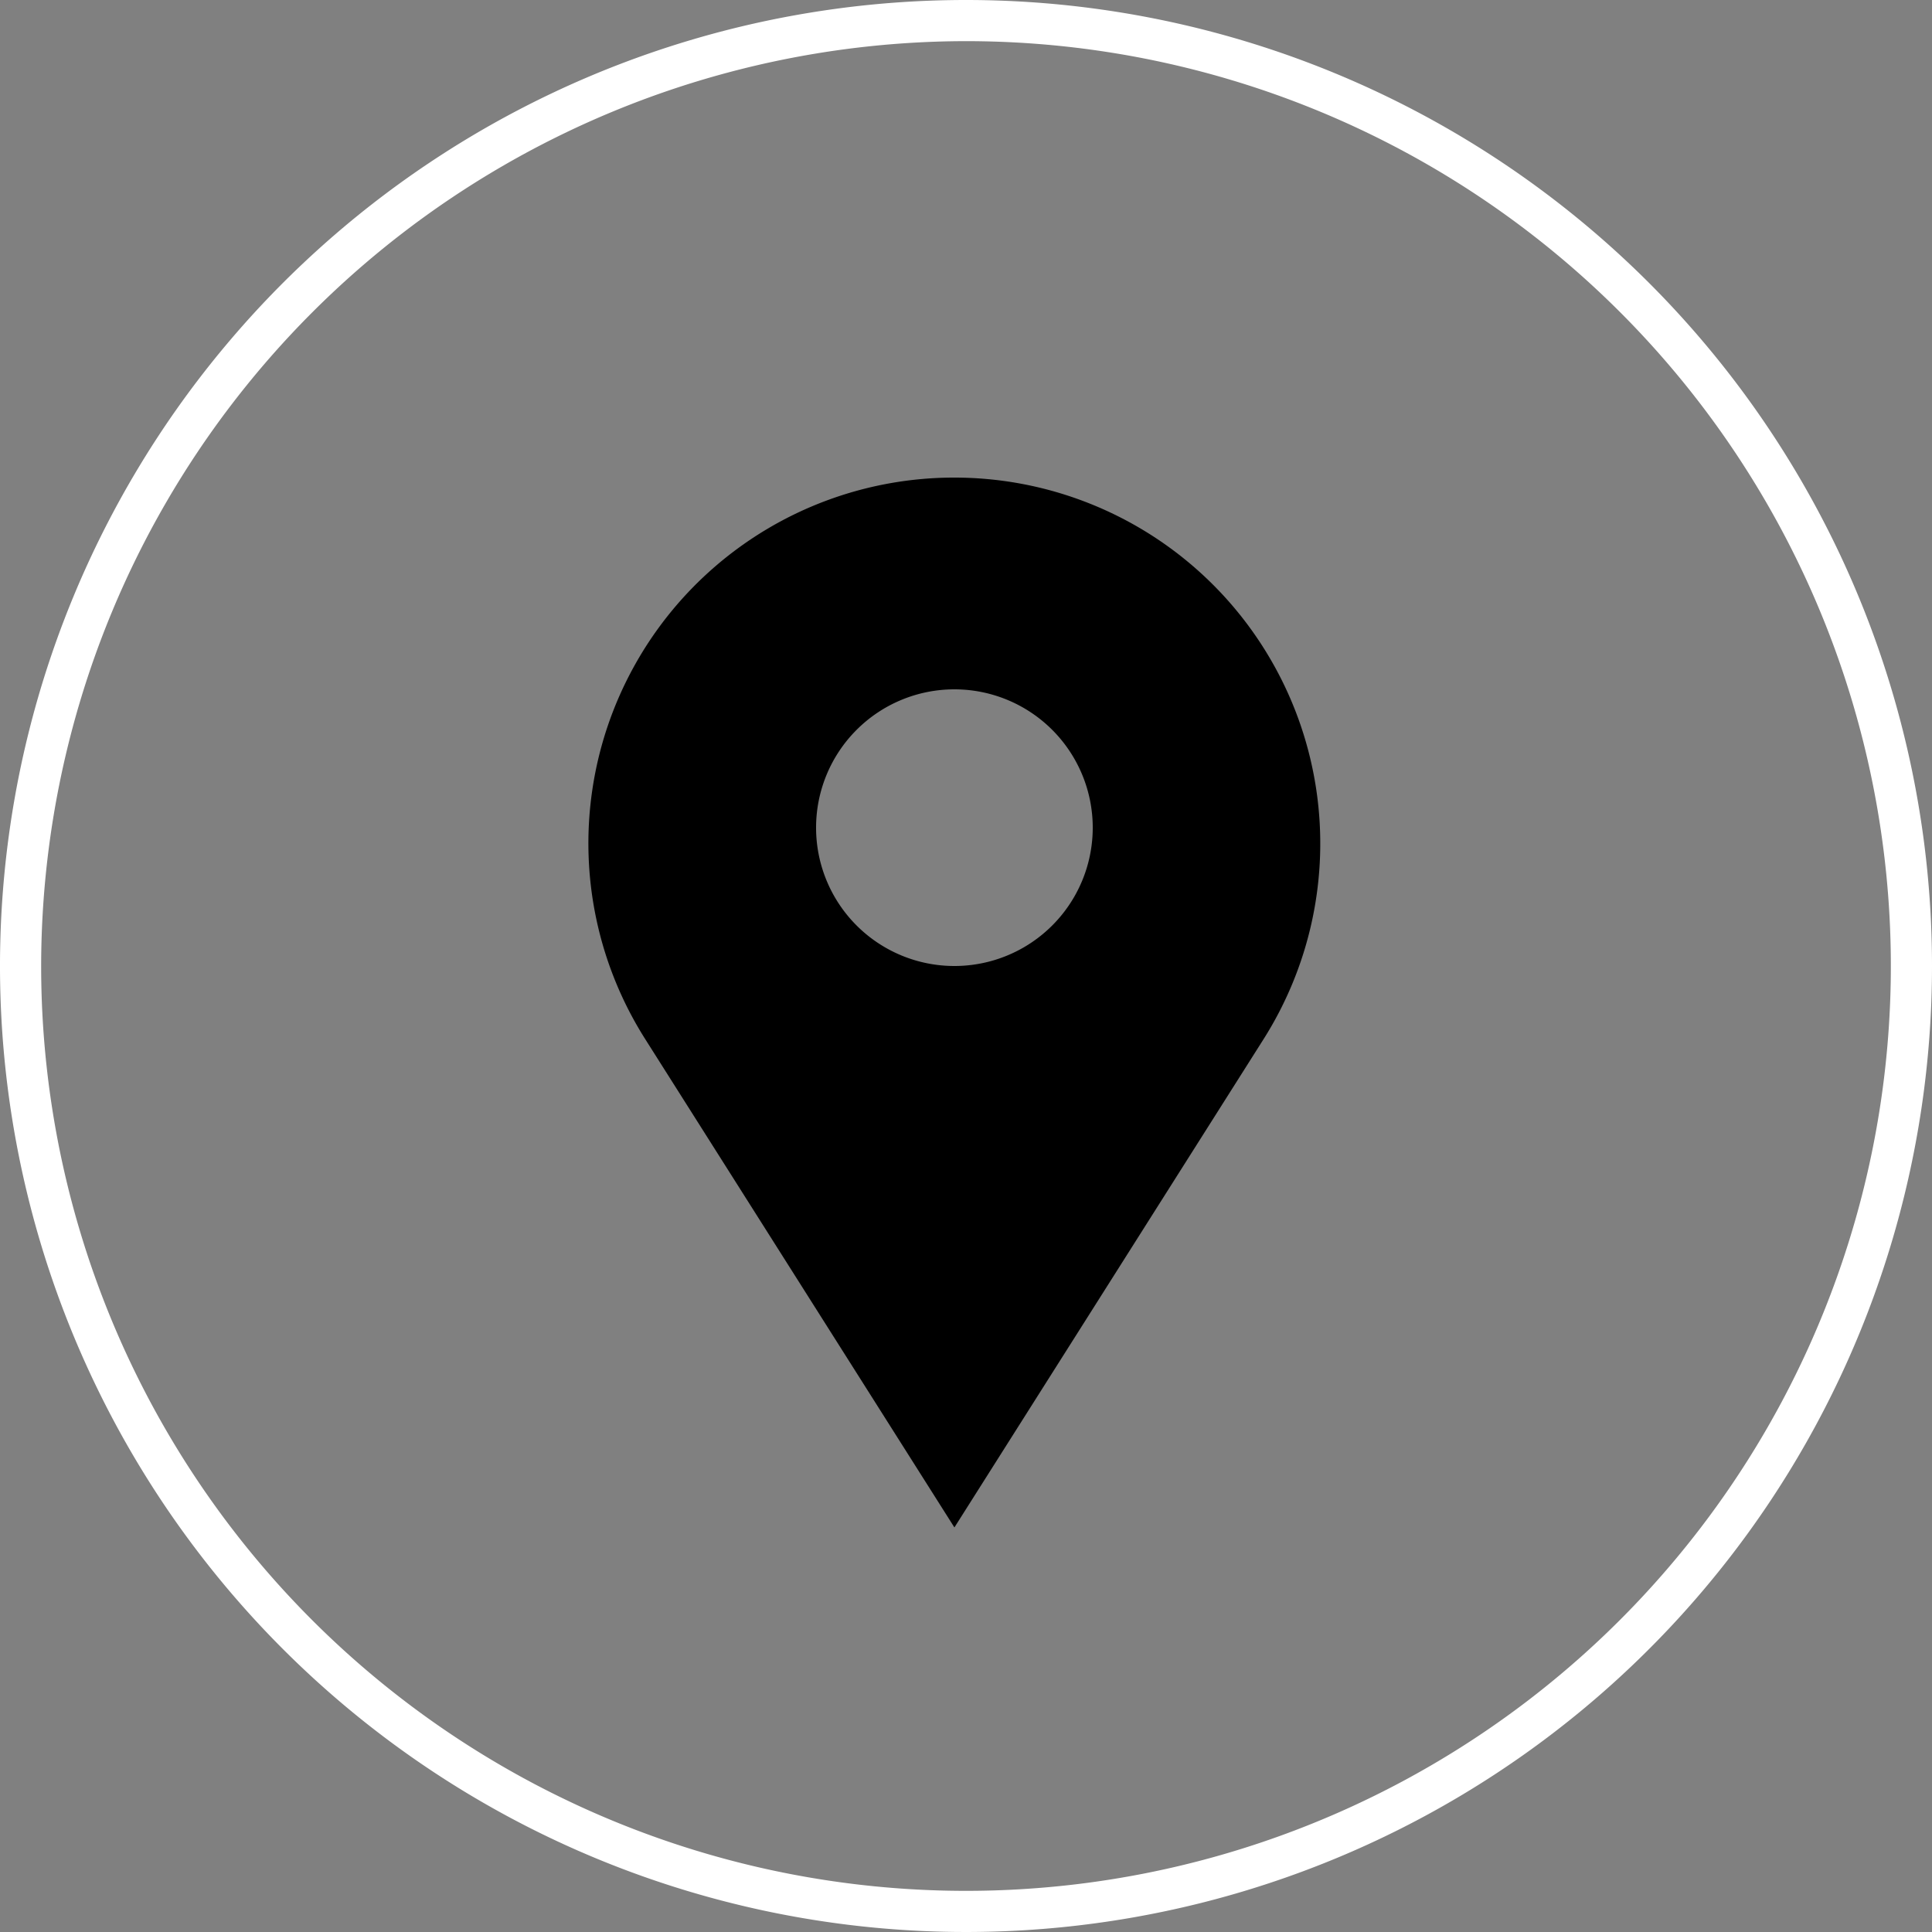
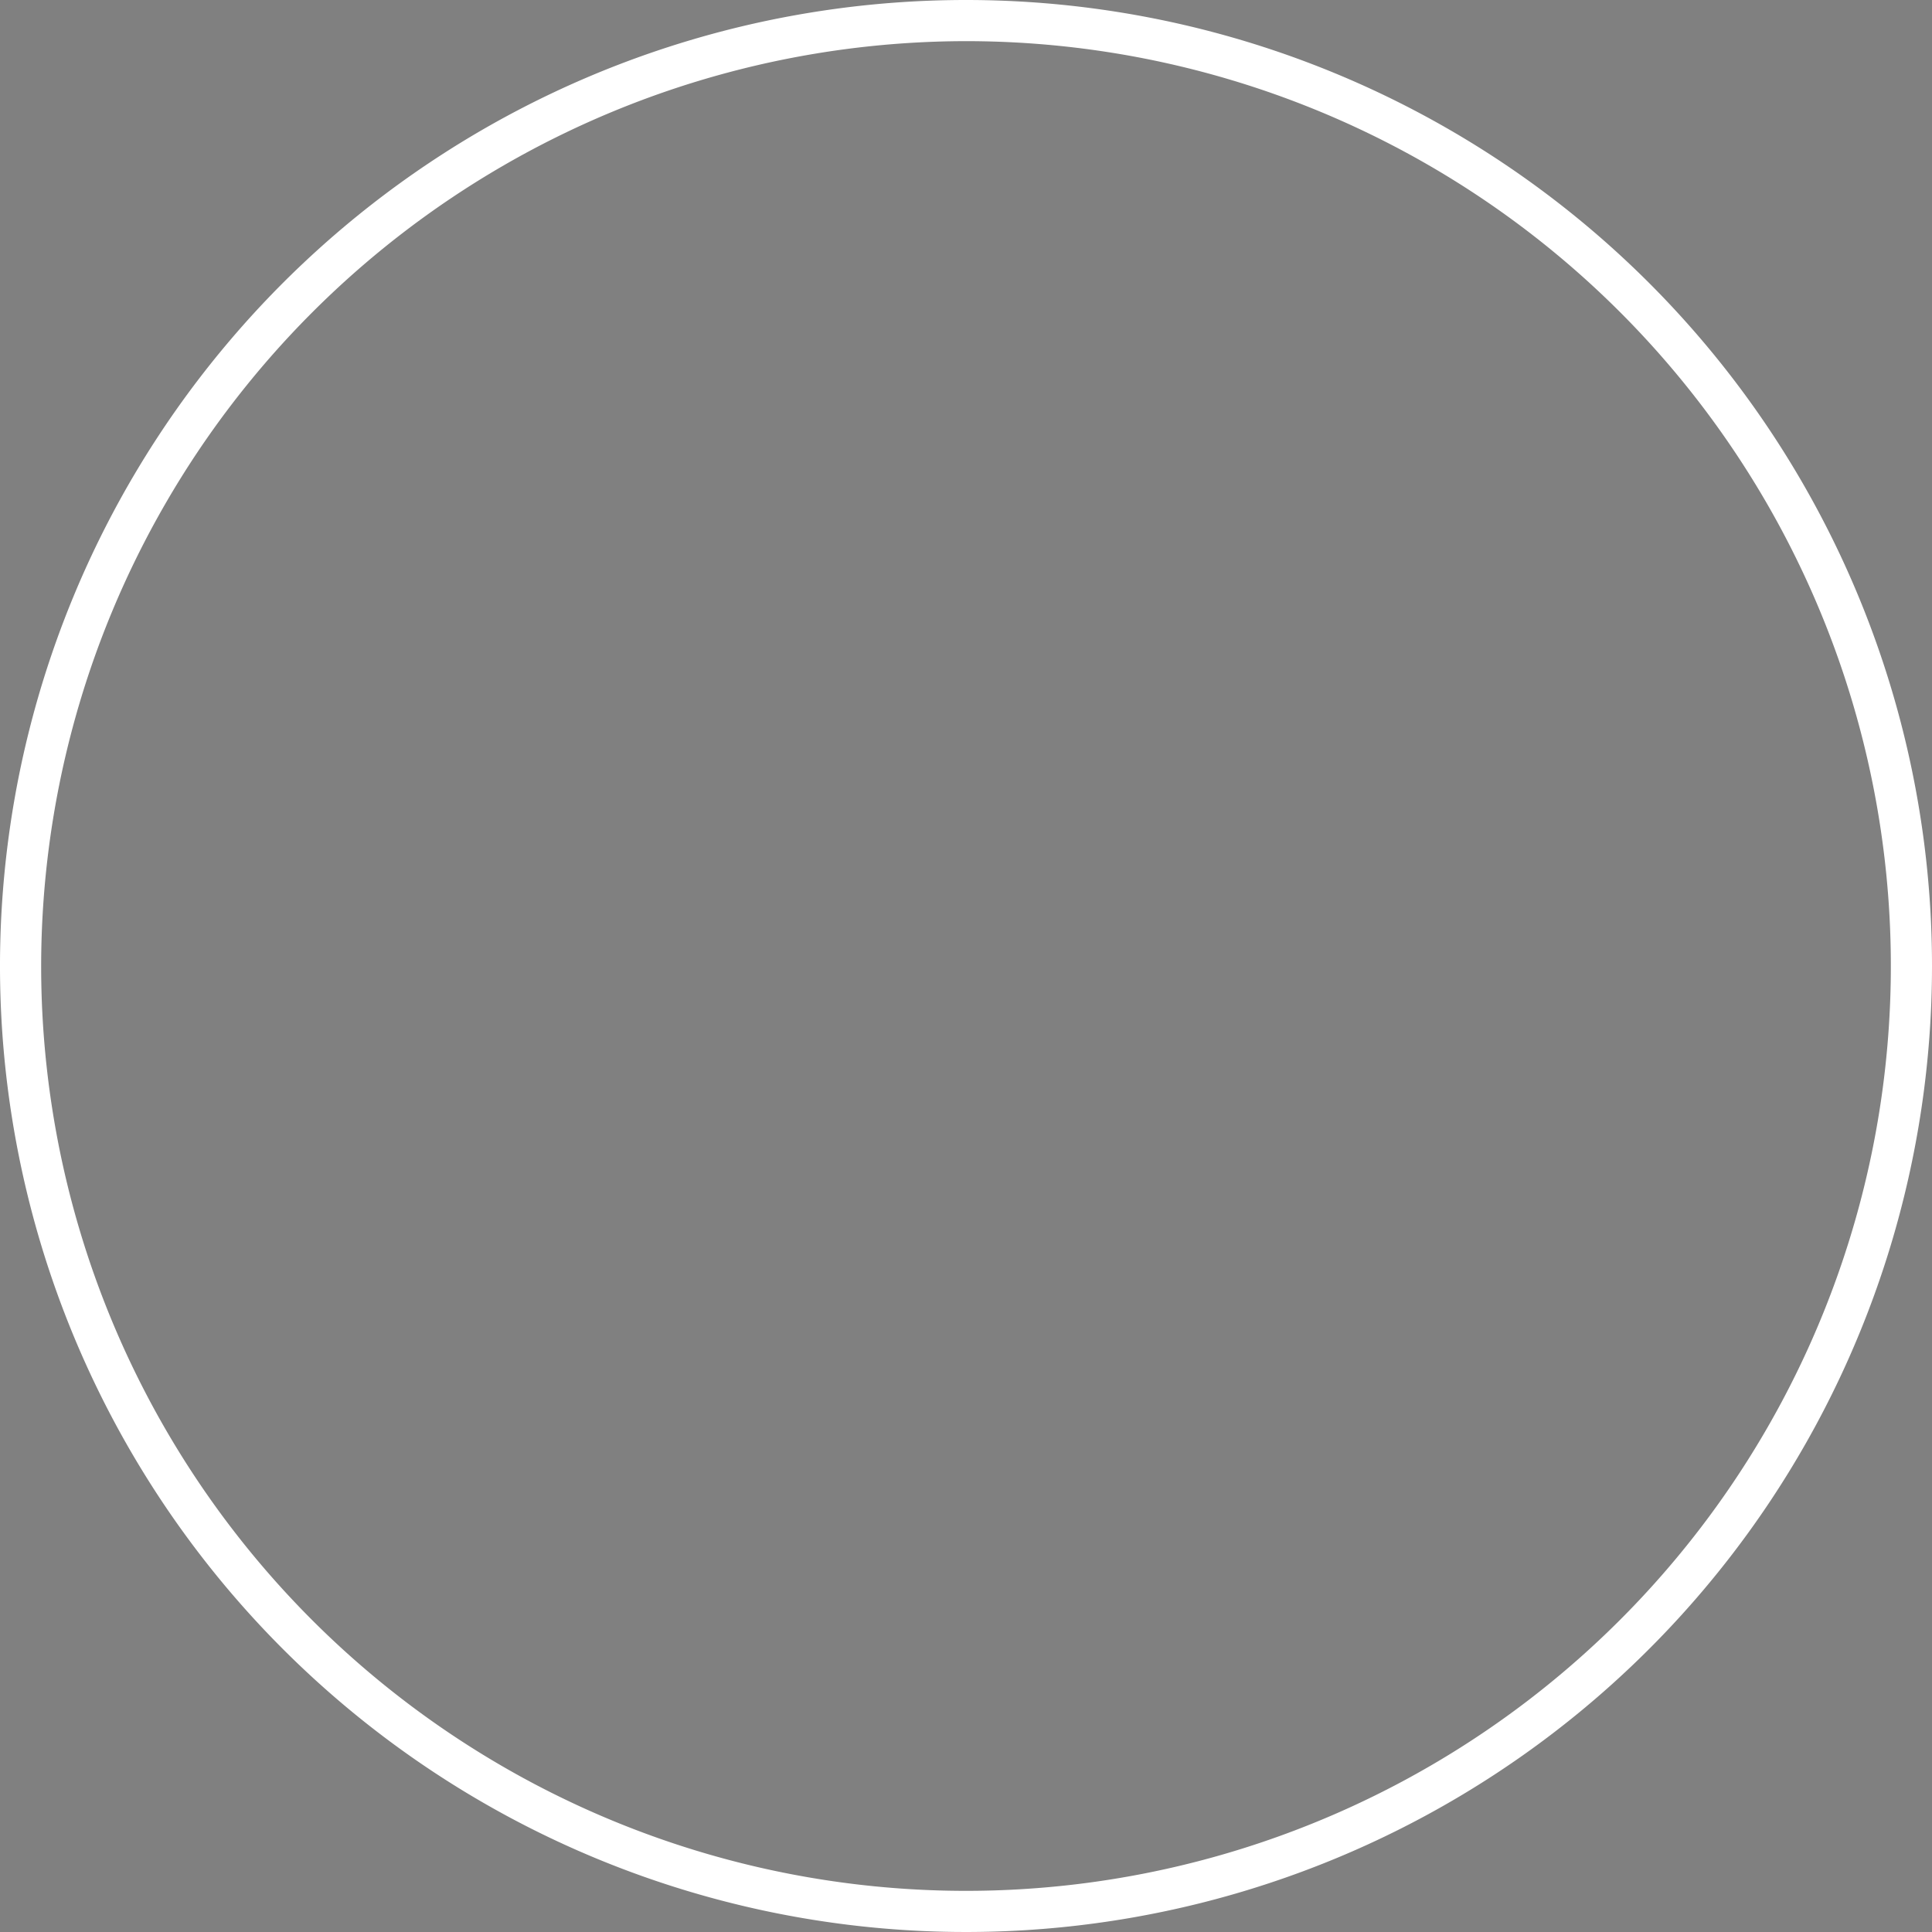
<svg xmlns="http://www.w3.org/2000/svg" viewBox="0 0 100 100">
  <rect x="0" y="0" width="100" height="100" fill="#808080" stroke="none" />
  <defs>
    <style>.cls-1{fill:#fff;}</style>
  </defs>
  <title>Asset 13</title>
  <g id="Layer_2" data-name="Layer 2">
    <g id="Layer_1-2" data-name="Layer 1">
      <path class="cls-1" d="M50,2.13A47.87,47.87,0,1,1,2.13,50,47.92,47.92,0,0,1,50,2.13M50,0a50,50,0,1,0,50,50A50,50,0,0,0,50,0Z" />
-       <path d="M49.4,24.72h0a18.93,18.93,0,0,0-16,29.07l16,25.27,16-25.27A18.94,18.94,0,0,0,49.4,24.72ZM49.4,50a7.16,7.16,0,1,1,7.16-7.16A7.16,7.16,0,0,1,49.4,50Z" />
    </g>
  </g>
</svg>